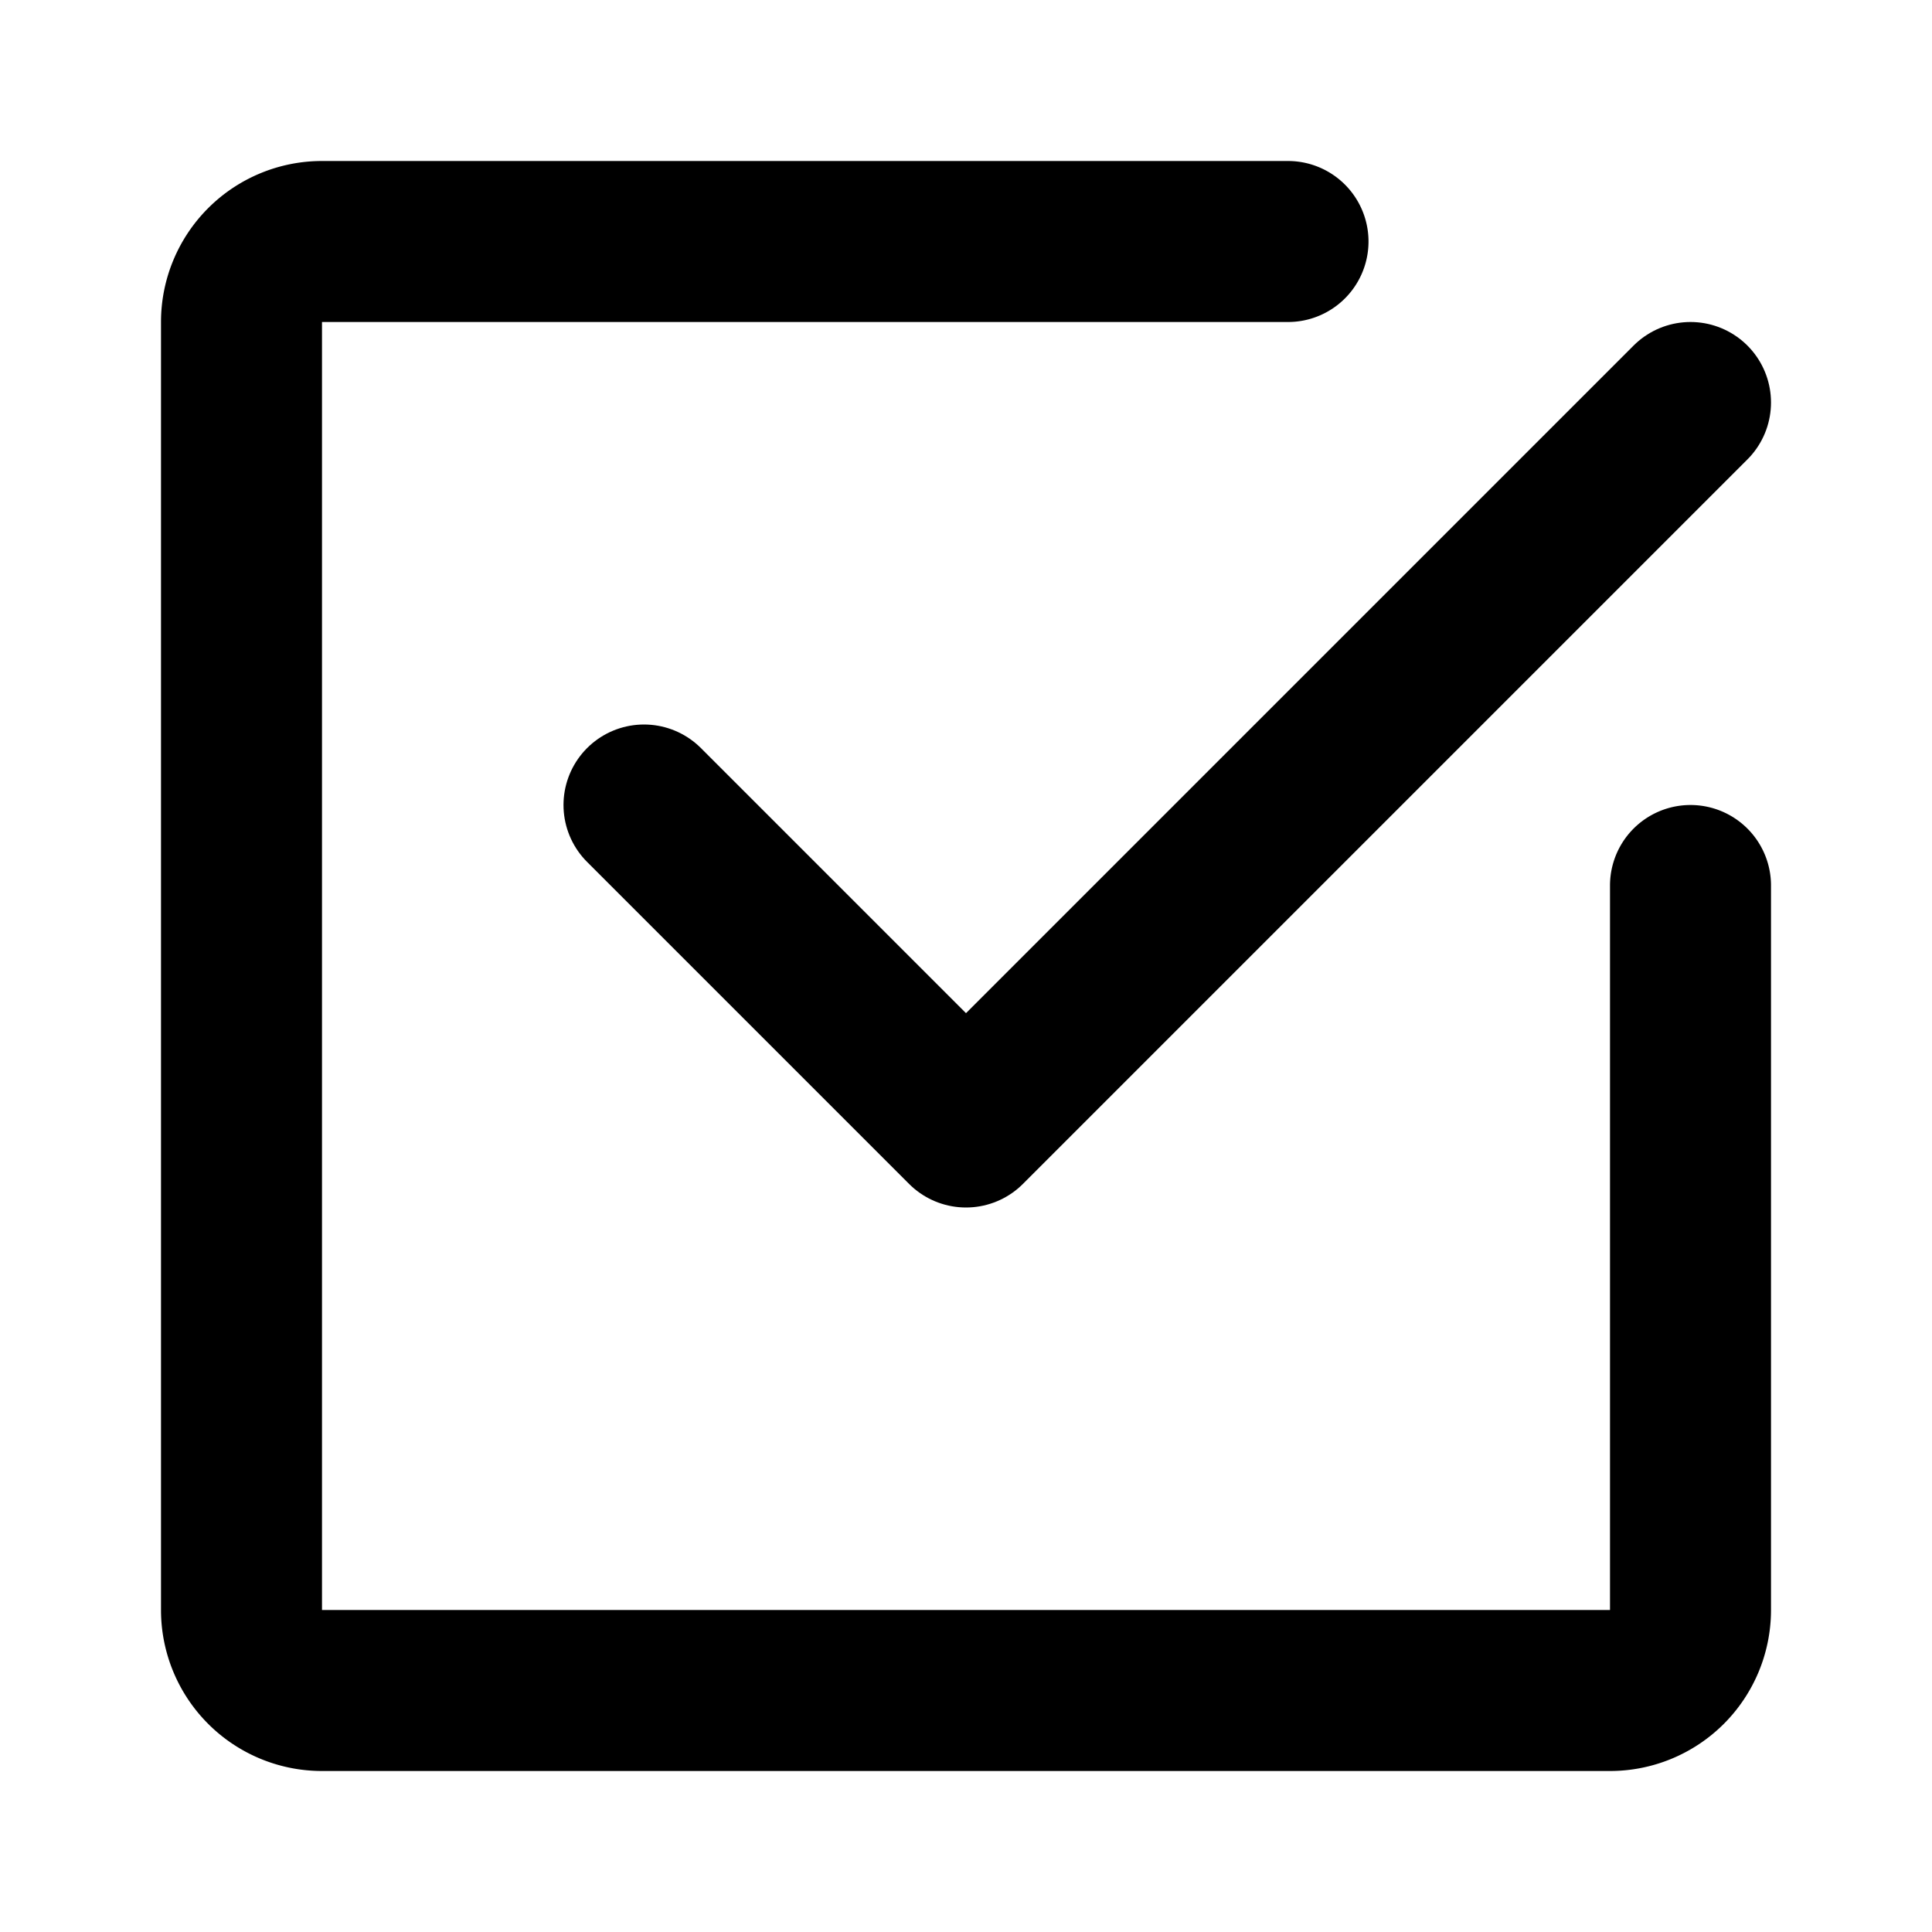
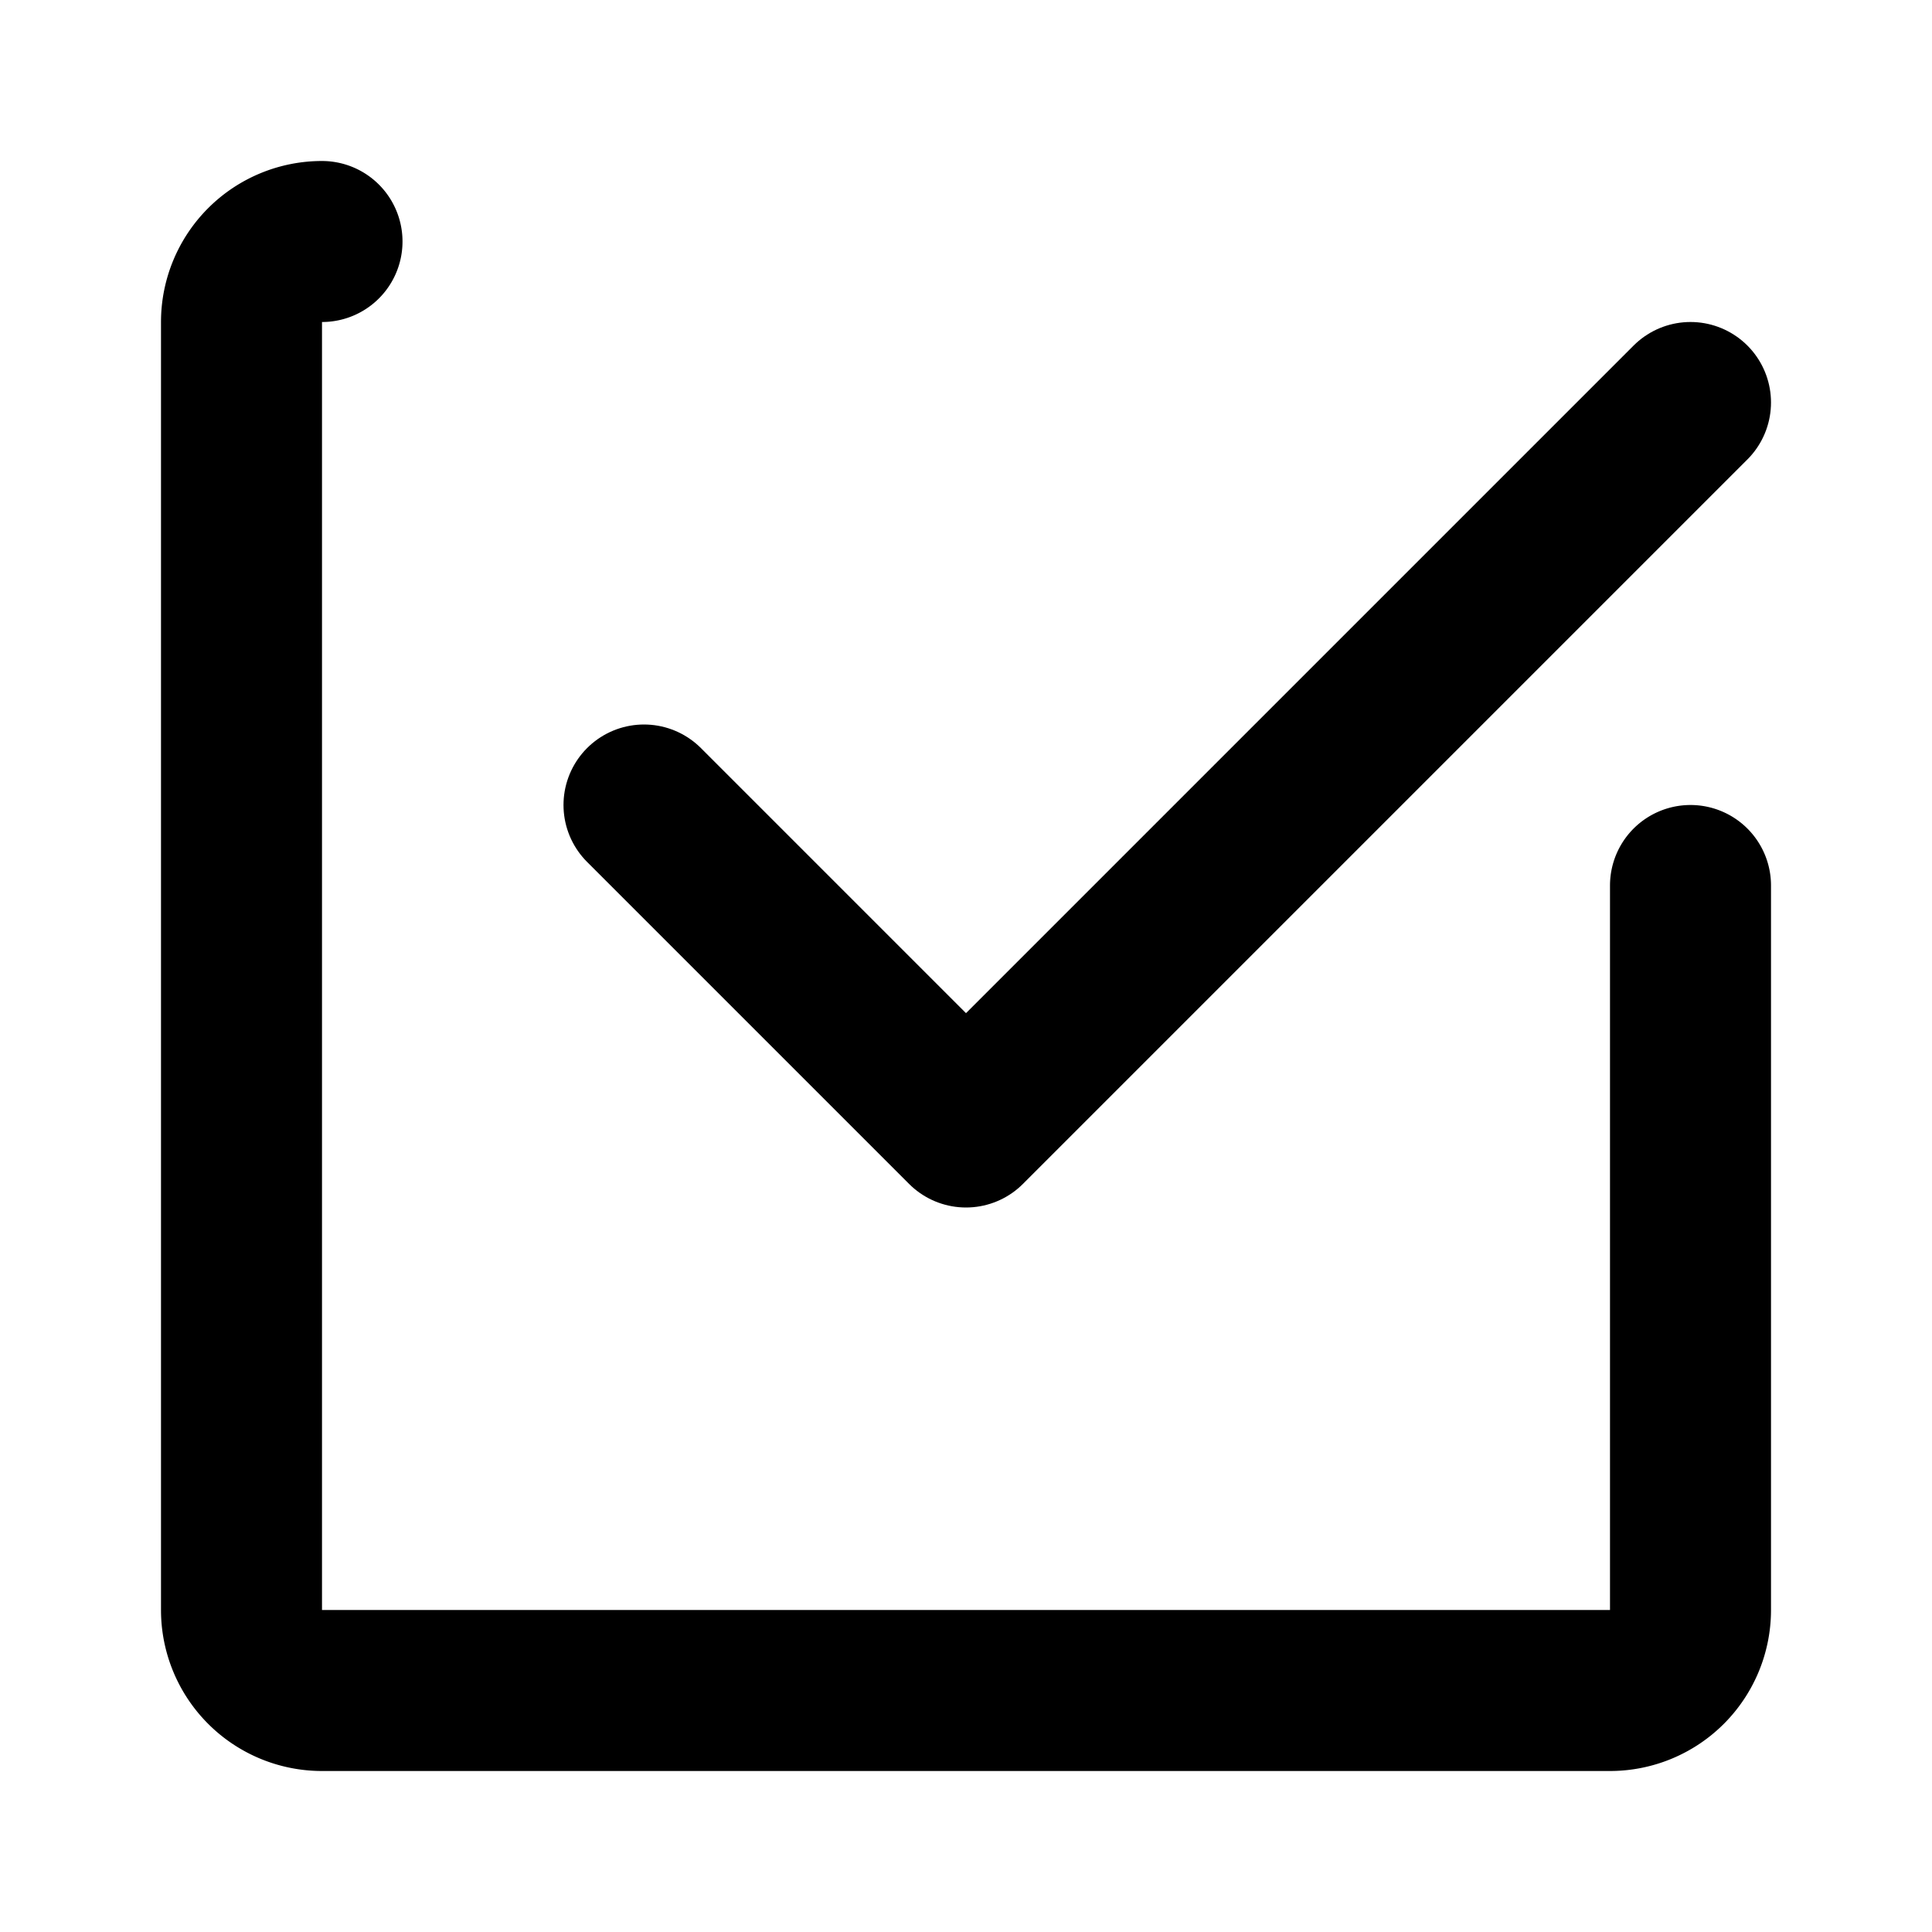
<svg xmlns="http://www.w3.org/2000/svg" xmlns:ns1="http://sodipodi.sourceforge.net/DTD/sodipodi-0.dtd" xmlns:ns2="http://www.inkscape.org/namespaces/inkscape" fill="#000000" width="800px" height="800px" viewBox="0 0 24 24" id="check-mark-square-2" data-name="Flat Line" class="icon flat-line" version="1.1" ns1:docname="masked-icon.svg" ns2:version="1.2.2 (732a01da63, 2022-12-09, custom)">
  <defs id="defs23" />
  <ns1:namedview id="namedview21" pagecolor="#a781a7" bordercolor="#000000" borderopacity="0.25" ns2:showpageshadow="2" ns2:pageopacity="0" ns2:pagecheckerboard="0" ns2:deskcolor="#d1d1d1" showgrid="true" ns2:zoom="0.98901497" ns2:cx="198.68253" ns2:cy="402.92616" ns2:window-width="1848" ns2:window-height="1016" ns2:window-x="72" ns2:window-y="27" ns2:window-maximized="1" ns2:current-layer="check-mark-square-2">
    <ns2:grid type="xygrid" id="grid355" />
  </ns1:namedview>
-   <rect style="fill:#ffffff;stroke-width:0.03" id="rect522" width="24" height="24" x="-6.9388939e-18" y="0" />
  <polyline id="primary" points="21 5 12 14 8 10" style="fill: none; stroke: rgb(0, 0, 0); stroke-linecap: round; stroke-linejoin: round; stroke-width: 2;" />
-   <path id="primary-2" data-name="primary" d="M21,11v9a1,1,0,0,1-1,1H4a1,1,0,0,1-1-1V4A1,1,0,0,1,4,3H16" style="fill: none; stroke: rgb(0, 0, 0); stroke-linecap: round; stroke-linejoin: round; stroke-width: 2;" />
+   <path id="primary-2" data-name="primary" d="M21,11v9a1,1,0,0,1-1,1H4a1,1,0,0,1-1-1V4A1,1,0,0,1,4,3" style="fill: none; stroke: rgb(0, 0, 0); stroke-linecap: round; stroke-linejoin: round; stroke-width: 2;" />
</svg>